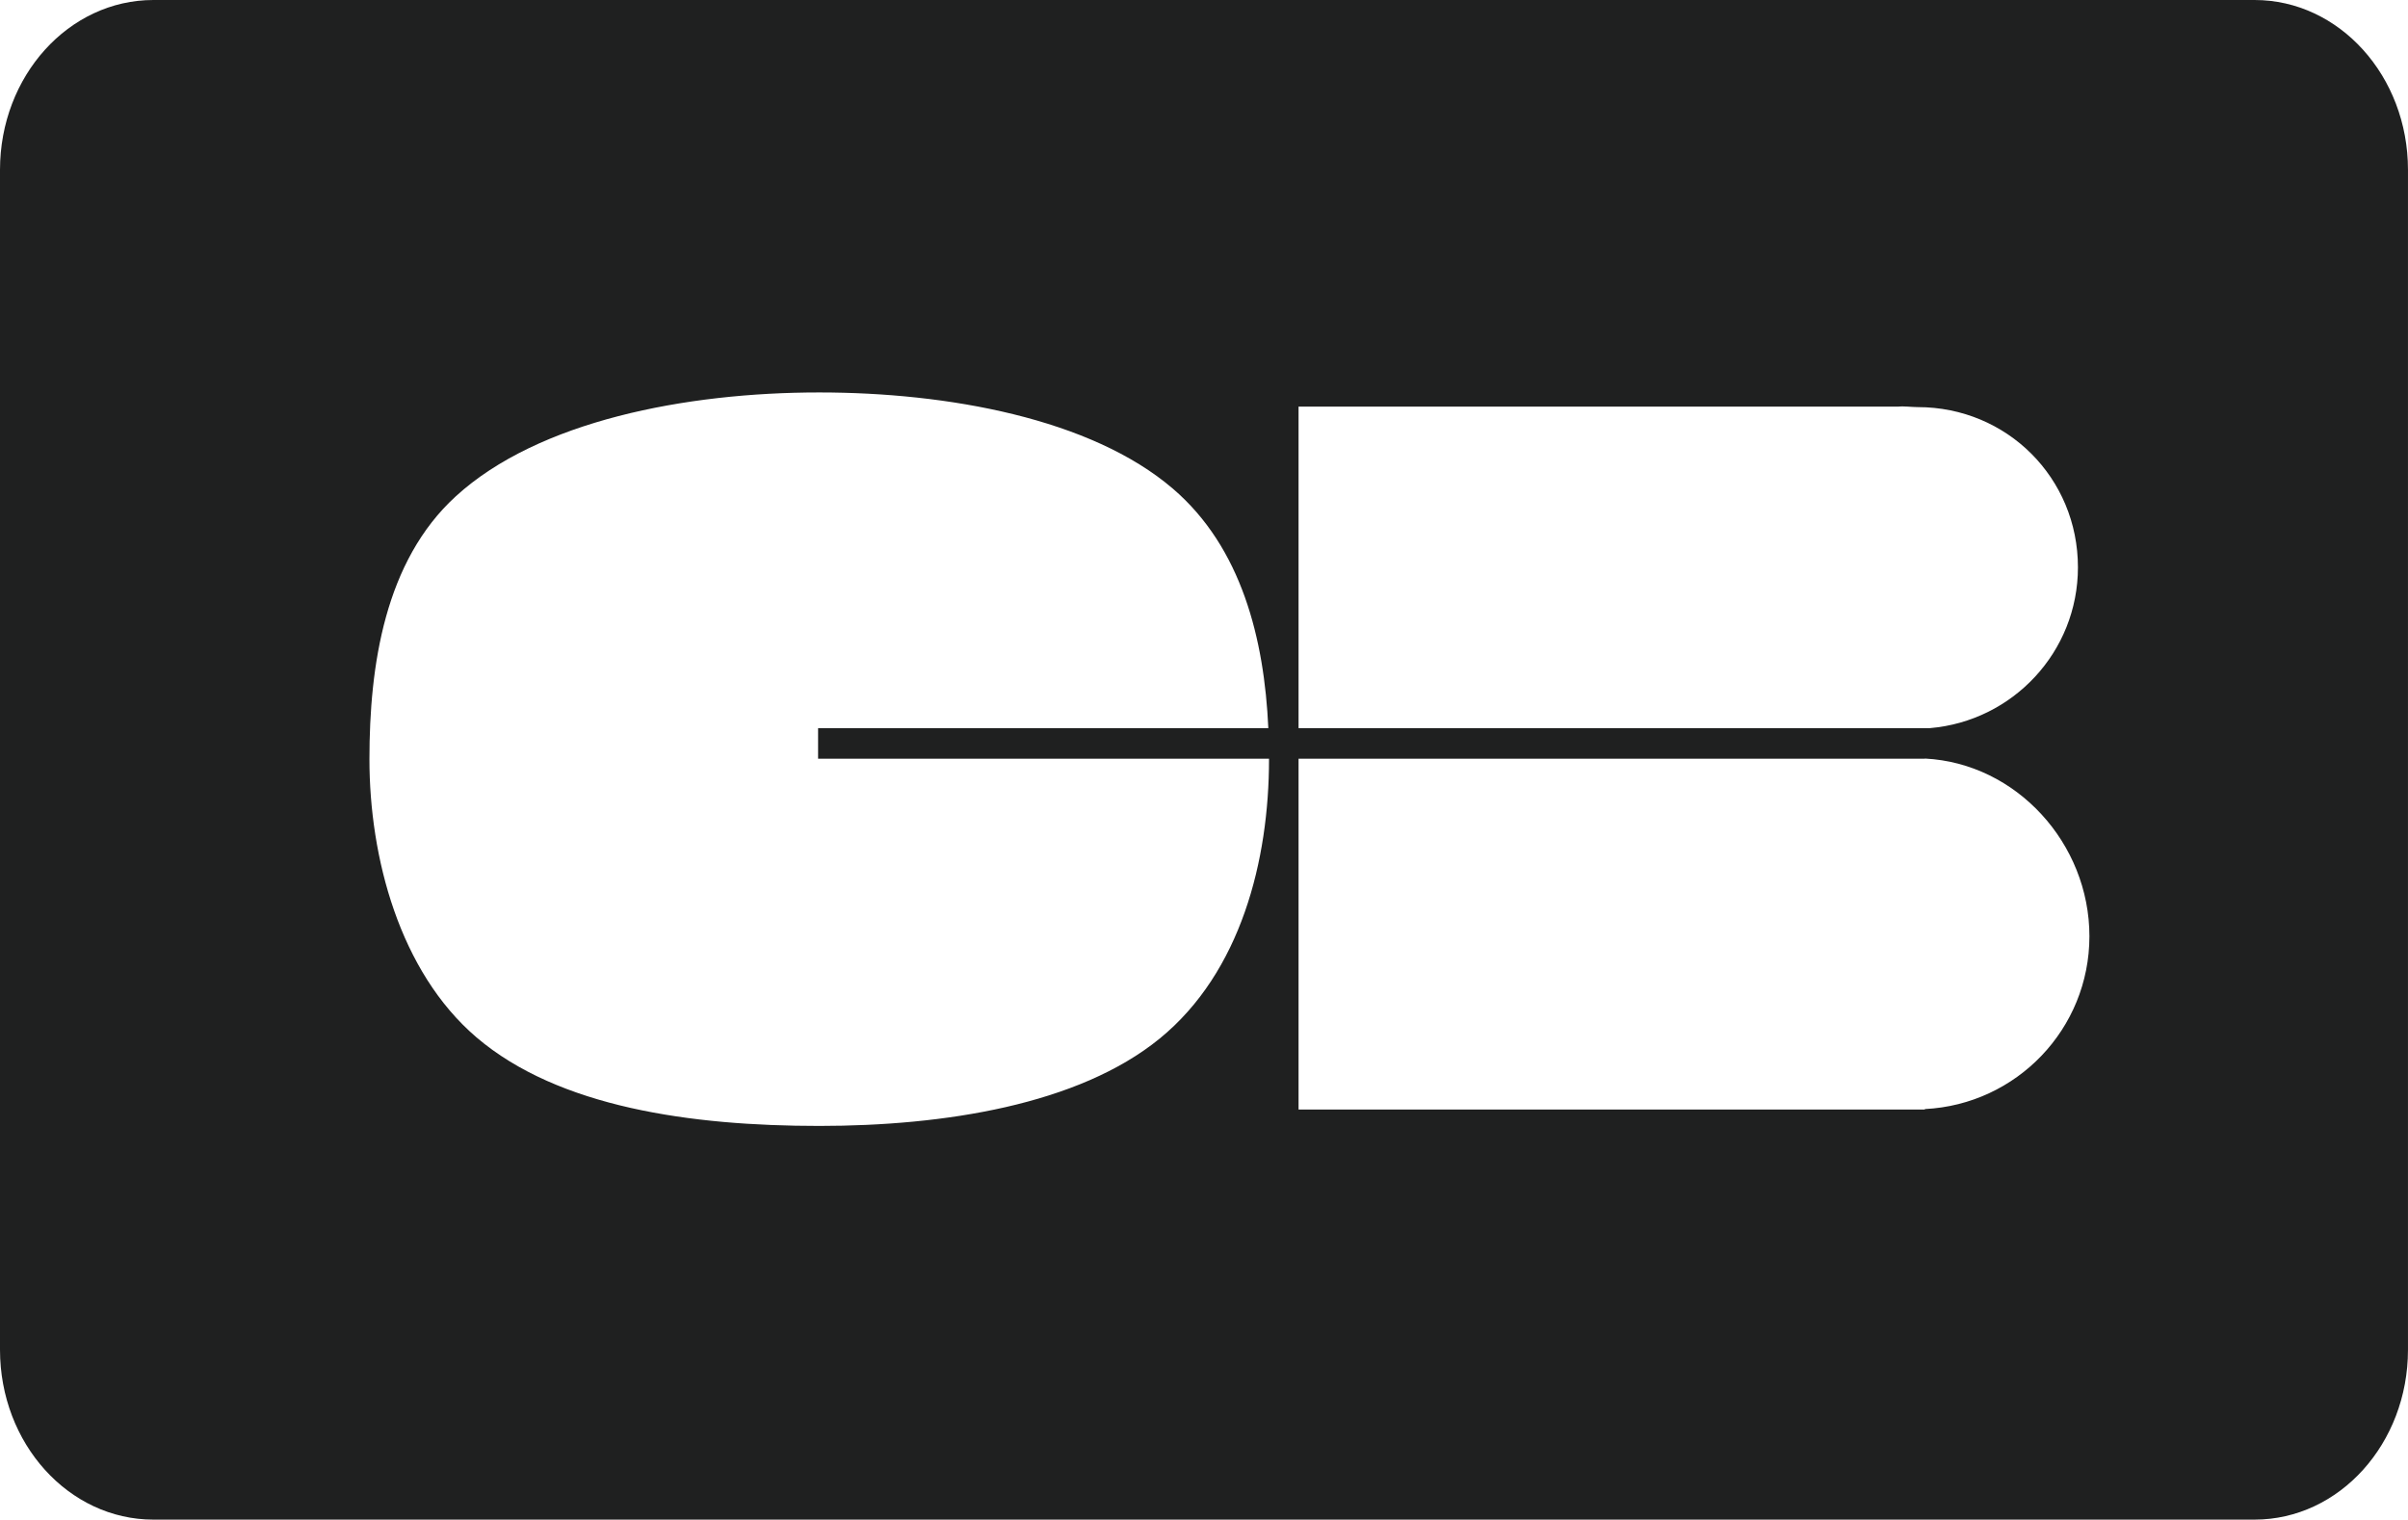
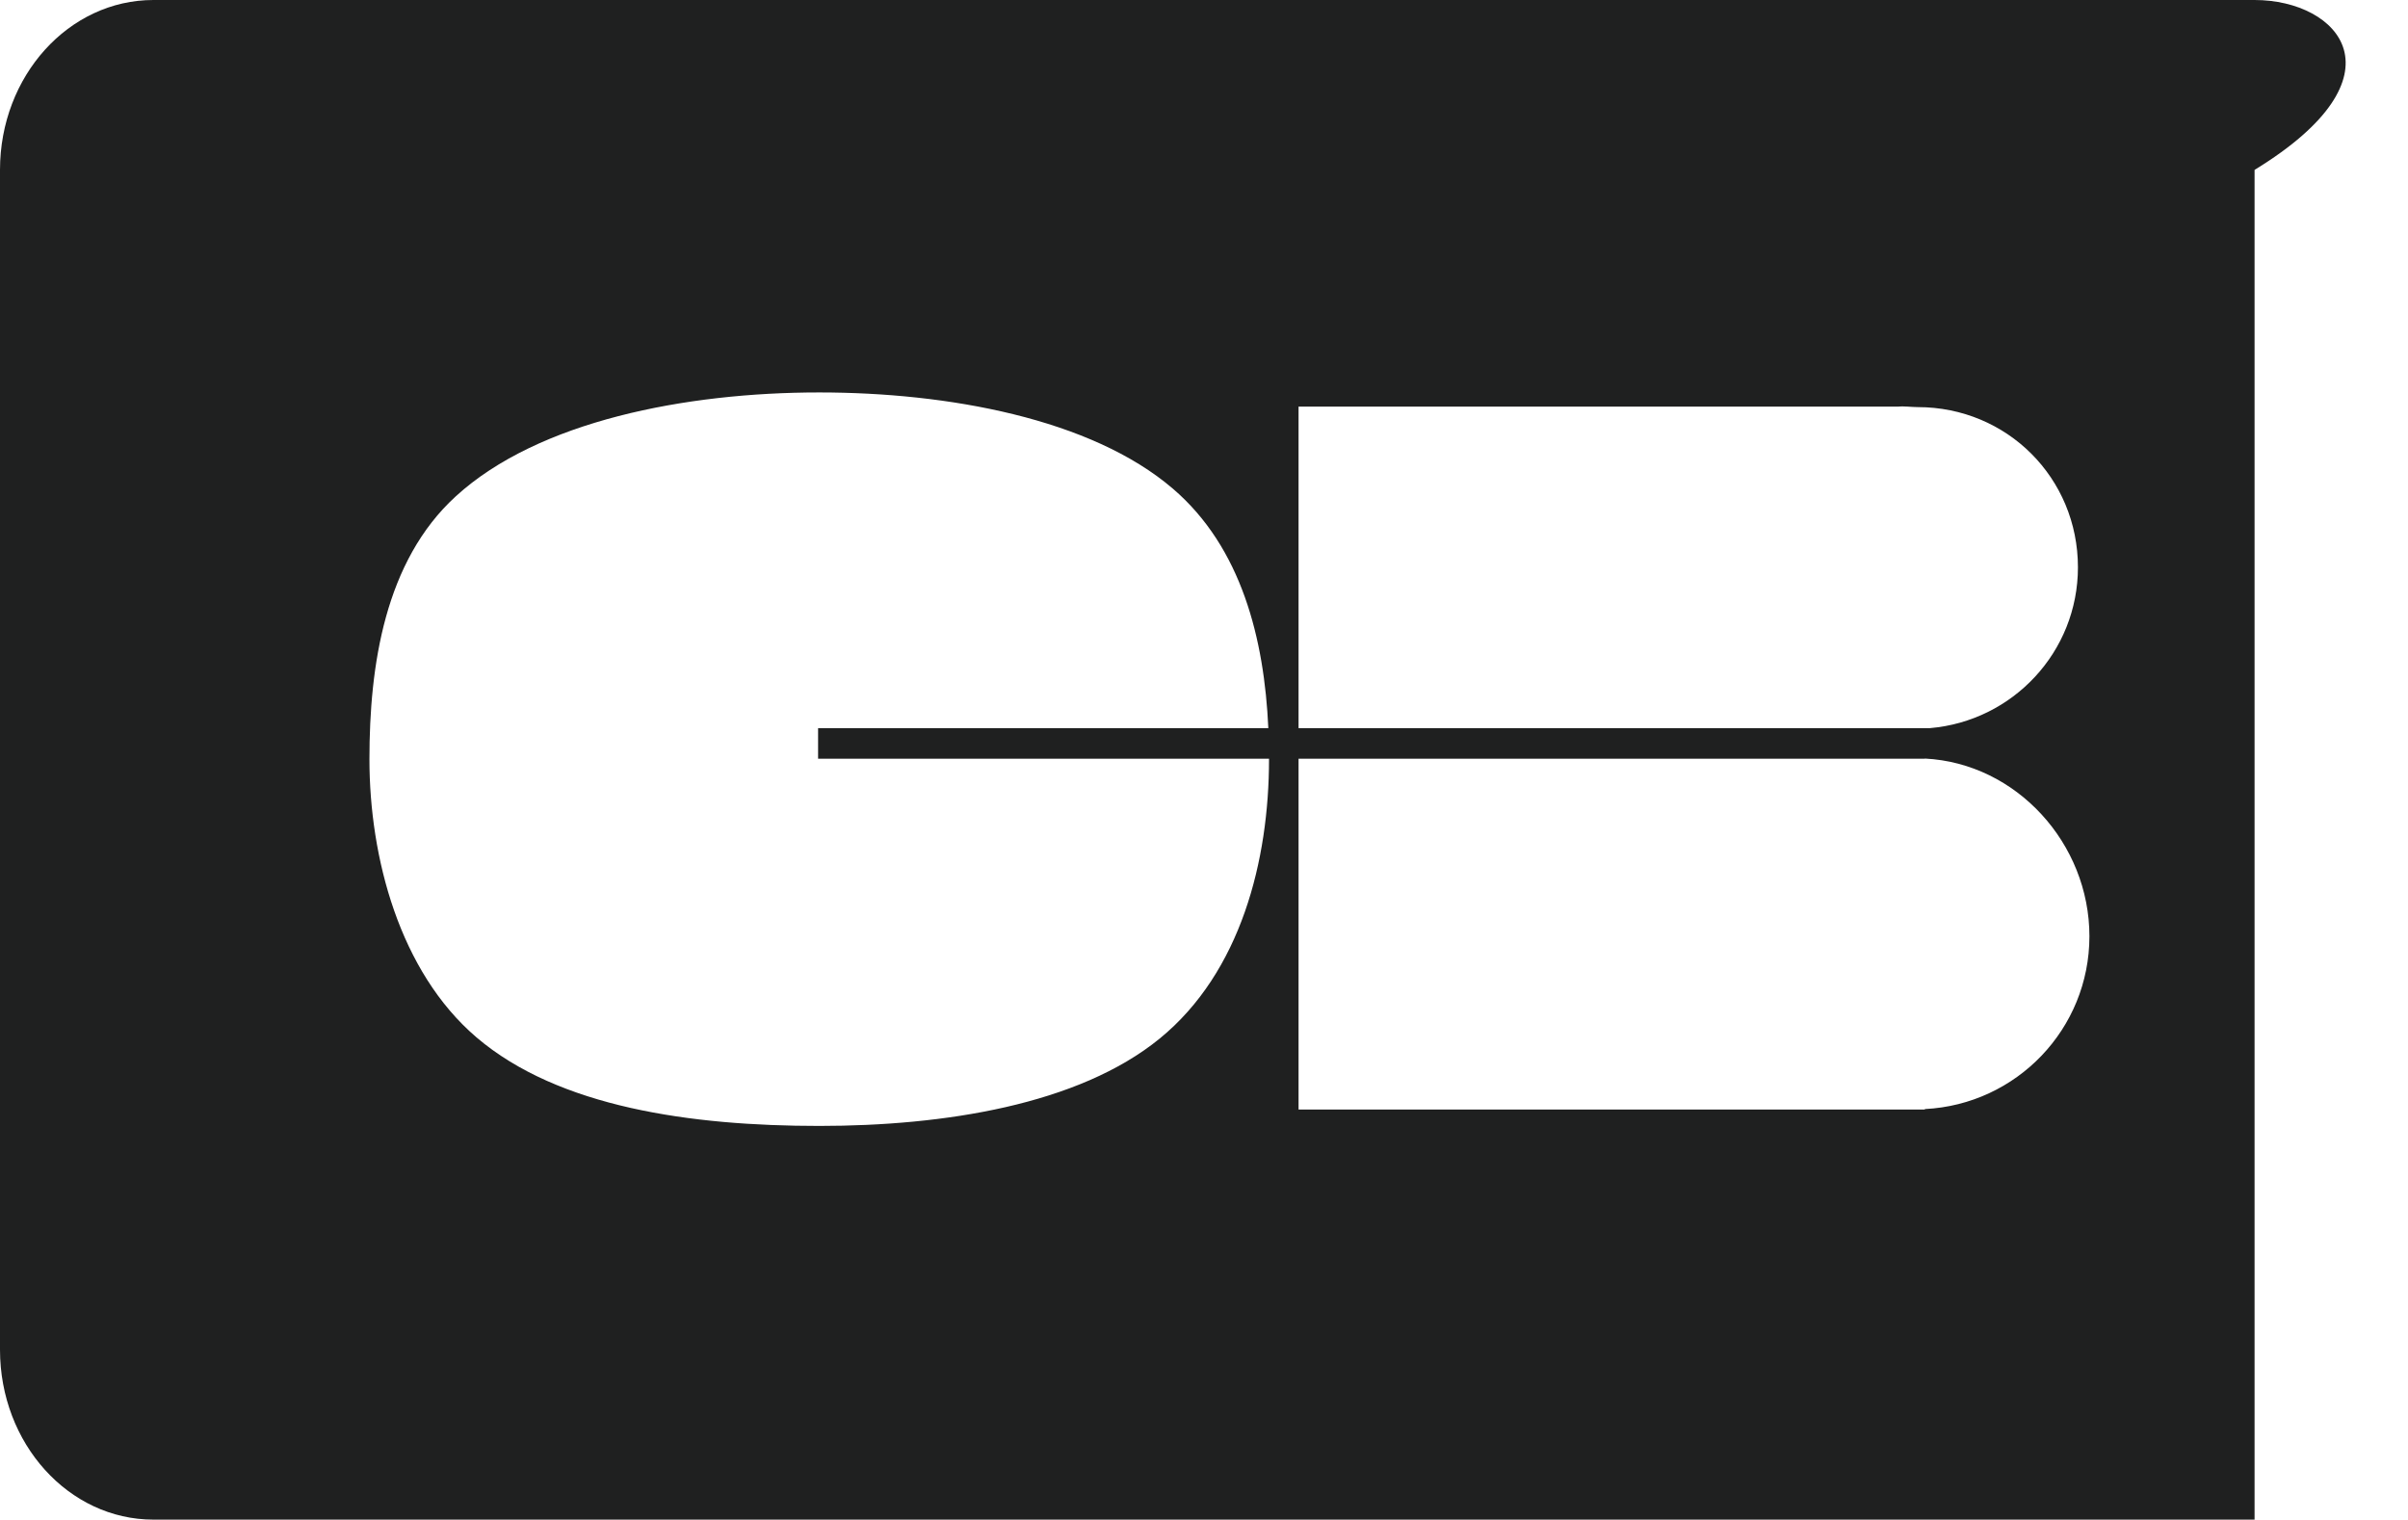
<svg xmlns="http://www.w3.org/2000/svg" version="1.0" id="Calque_1" x="0px" y="0px" width="146.975px" height="92.747px" viewBox="0 0 146.975 92.747" enable-background="new 0 0 146.975 92.747" xml:space="preserve">
-   <path fill-rule="evenodd" clip-rule="evenodd" fill="#1F2020" d="M137.61,0H9.364C4.193,0,0,4.643,0,10.369v72.009  c0,5.727,4.193,10.369,9.364,10.369H137.61c5.172,0,9.364-4.643,9.364-10.369V10.369C146.975,4.643,142.782,0,137.61,0z   M79.259,24.819h36.585c0.365-0.041,0.83,0.028,1.206,0.028c5.453,0,9.779,4.324,9.779,9.778c0,5.163-3.975,9.382-9.029,9.815  H79.259V24.819z M77.456,46.336c0,6.173-1.713,12.996-6.668,17.047c-4.972,4.056-13.195,5.336-20.786,5.336  c-7.816,0-15.913-1.134-20.918-5.404c-4.701-4.018-6.535-10.987-6.535-16.979c0-5.723,0.938-12.089,5.273-16.046  c5.026-4.595,14.032-6.338,22.18-6.338c7.827,0,16.585,1.589,21.583,5.871c4.2,3.595,5.583,9.189,5.829,14.618H49.933v1.865h27.523  C77.456,46.317,77.456,46.326,77.456,46.336z M117.485,67.69v0.027H79.259V46.307h38.227v-0.01  c5.595,0.281,10.044,5.188,10.044,10.847C127.529,62.802,123.08,67.412,117.485,67.69z" />
+   <path fill-rule="evenodd" clip-rule="evenodd" fill="#1F2020" d="M137.61,0H9.364C4.193,0,0,4.643,0,10.369v72.009  c0,5.727,4.193,10.369,9.364,10.369H137.61V10.369C146.975,4.643,142.782,0,137.61,0z   M79.259,24.819h36.585c0.365-0.041,0.83,0.028,1.206,0.028c5.453,0,9.779,4.324,9.779,9.778c0,5.163-3.975,9.382-9.029,9.815  H79.259V24.819z M77.456,46.336c0,6.173-1.713,12.996-6.668,17.047c-4.972,4.056-13.195,5.336-20.786,5.336  c-7.816,0-15.913-1.134-20.918-5.404c-4.701-4.018-6.535-10.987-6.535-16.979c0-5.723,0.938-12.089,5.273-16.046  c5.026-4.595,14.032-6.338,22.18-6.338c7.827,0,16.585,1.589,21.583,5.871c4.2,3.595,5.583,9.189,5.829,14.618H49.933v1.865h27.523  C77.456,46.317,77.456,46.326,77.456,46.336z M117.485,67.69v0.027H79.259V46.307h38.227v-0.01  c5.595,0.281,10.044,5.188,10.044,10.847C127.529,62.802,123.08,67.412,117.485,67.69z" />
</svg>